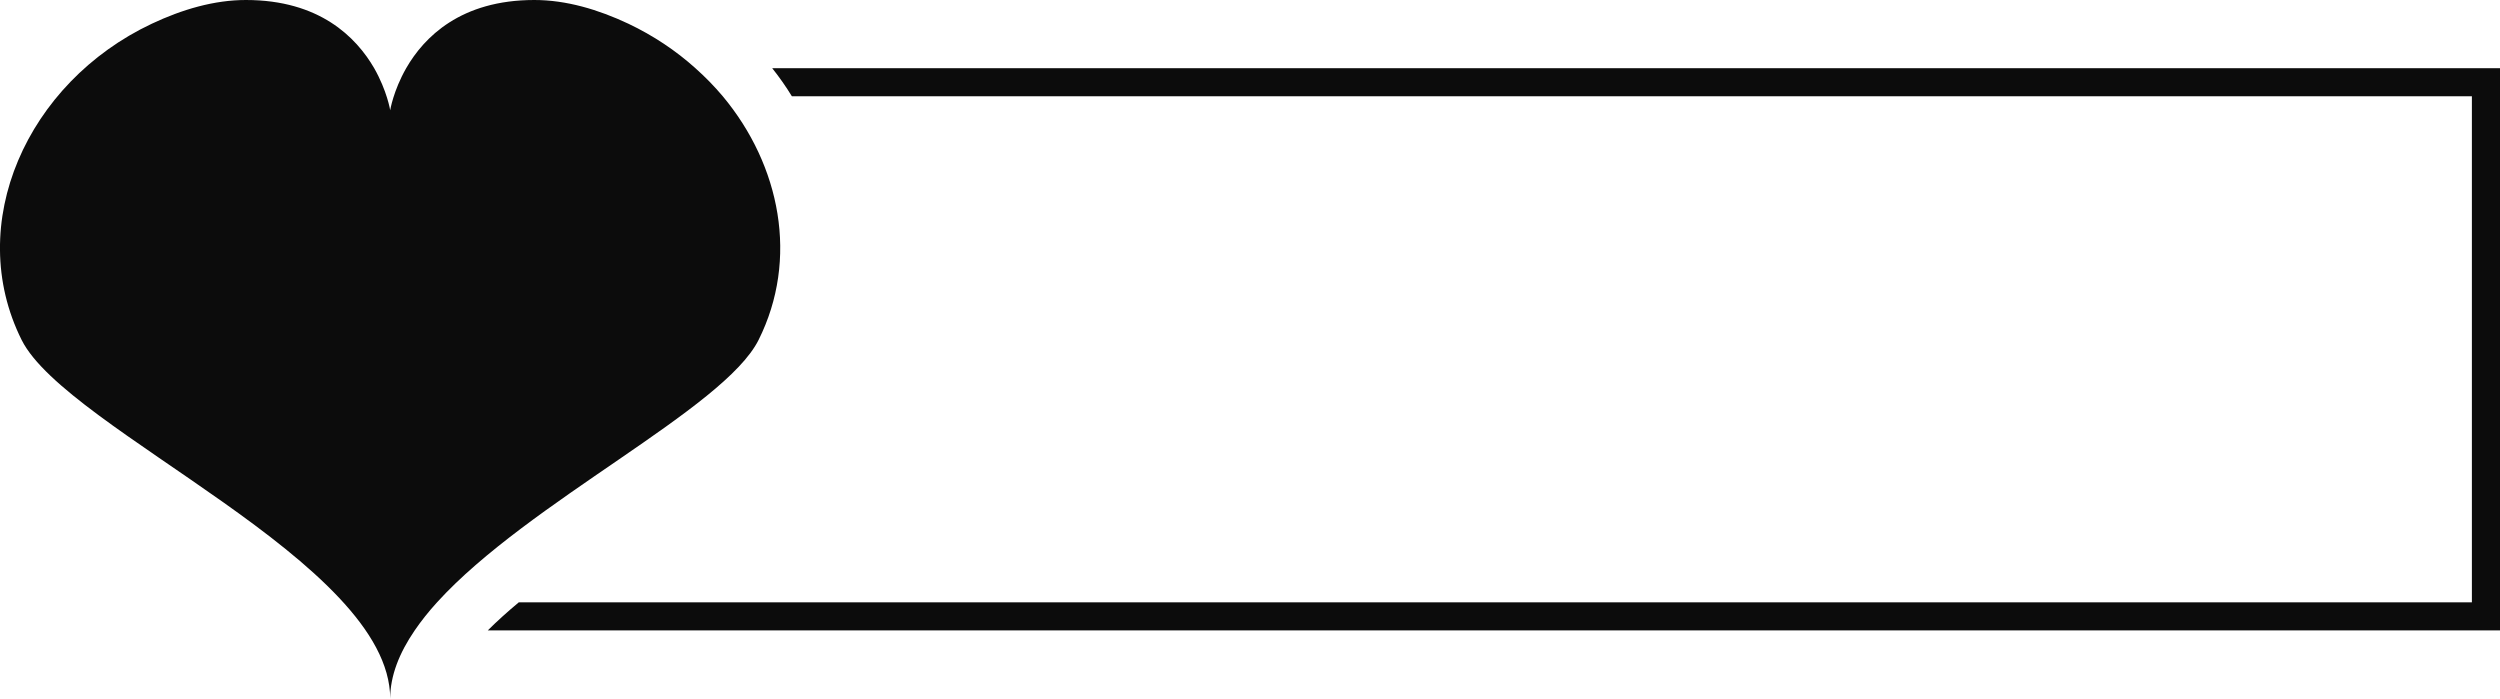
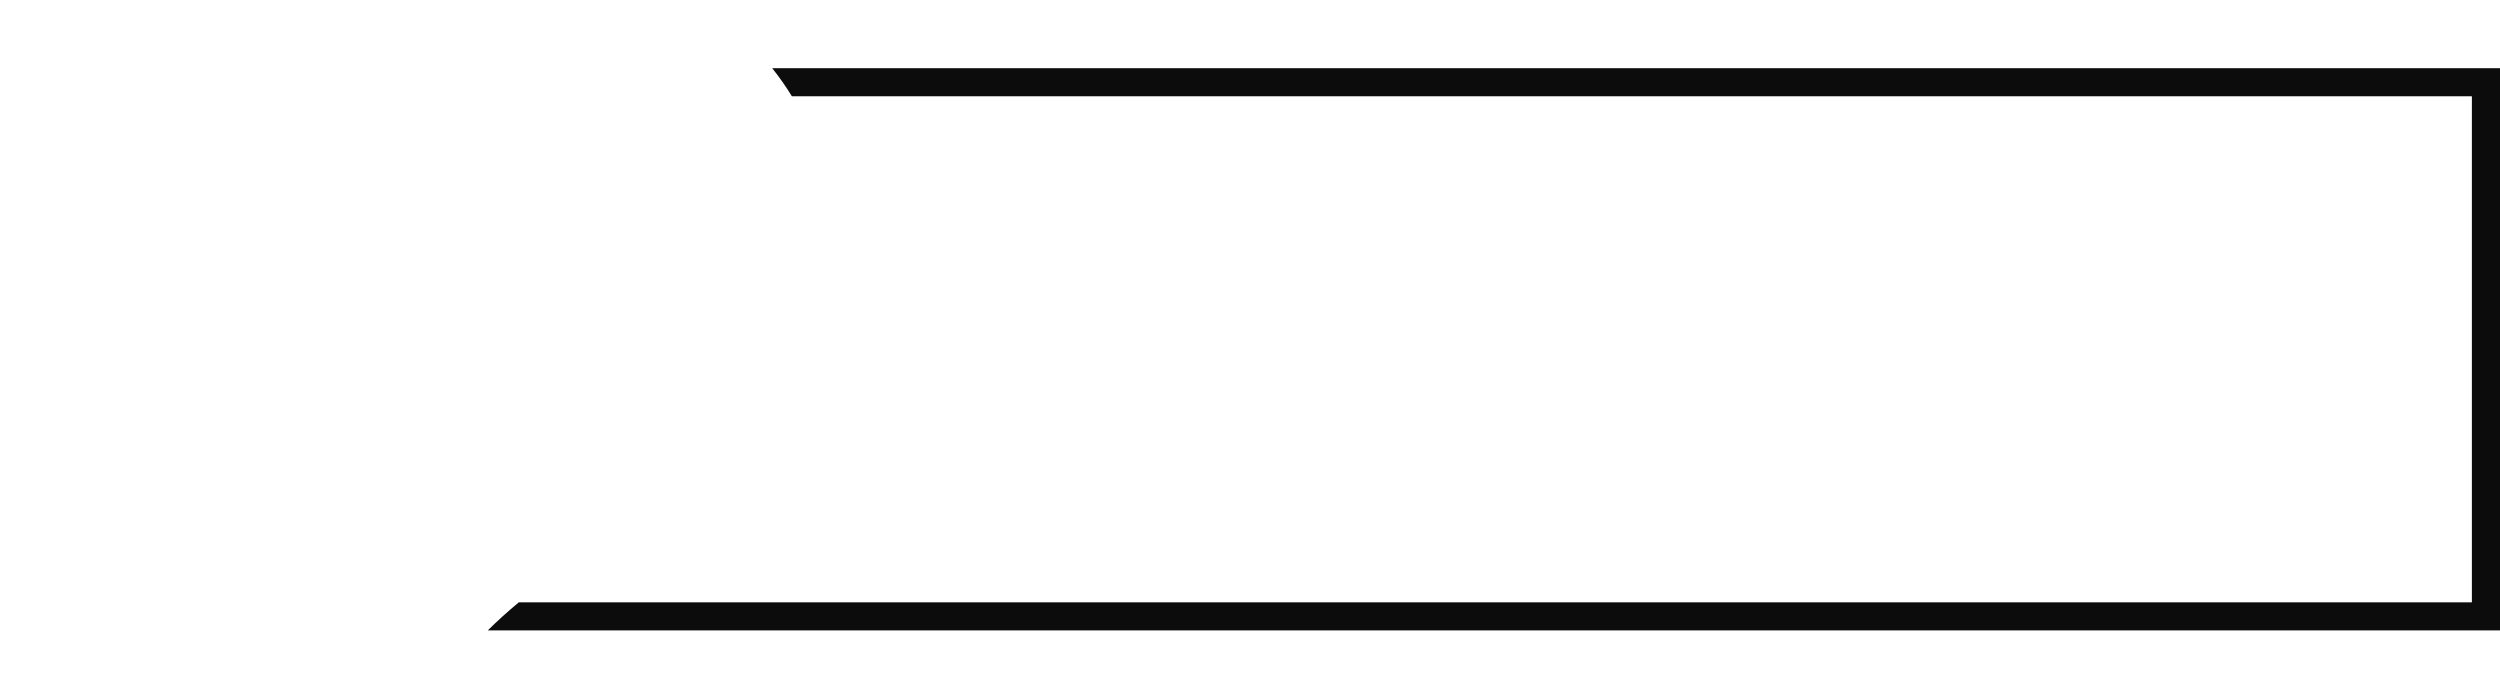
<svg xmlns="http://www.w3.org/2000/svg" id="Layer_1" data-name="Layer 1" viewBox="0 0 460.61 128.72">
  <defs>
    <style>
      .cls-1 {
        fill: #0c0c0c;
      }
    </style>
  </defs>
-   <path class="cls-1" d="m139.76,62.64c7.46-14.92,4.02-32.17-6.58-44.89-1.55-1.84-3.24-3.57-5.05-5.18-3.6-3.24-7.75-6.01-12.33-8.19-5.6-2.64-11.5-4.38-17.36-4.38-13.55,0-20.31,6.84-23.6,12.56-2.38,4.17-2.95,7.75-2.95,7.75,0,0-.57-3.57-2.95-7.75-3.32-5.72-10.08-12.56-23.63-12.56-5.85,0-11.76,1.74-17.36,4.38C4.95,15.23-6.68,41.29,3.99,62.64c8.37,16.71,67.9,40.9,67.9,66.08,0-4.22,1.68-8.42,4.51-12.56,1.19-1.74,2.56-3.47,4.12-5.18,16.84-18.55,52.87-35.62,59.24-48.34Z" />
  <path class="cls-1" d="m142.27,12.56c1.32,1.66,2.54,3.39,3.63,5.18h309.53v93.23H95.59c-2.05,1.71-3.99,3.45-5.72,5.18h370.74V12.56H142.27Z" />
</svg>